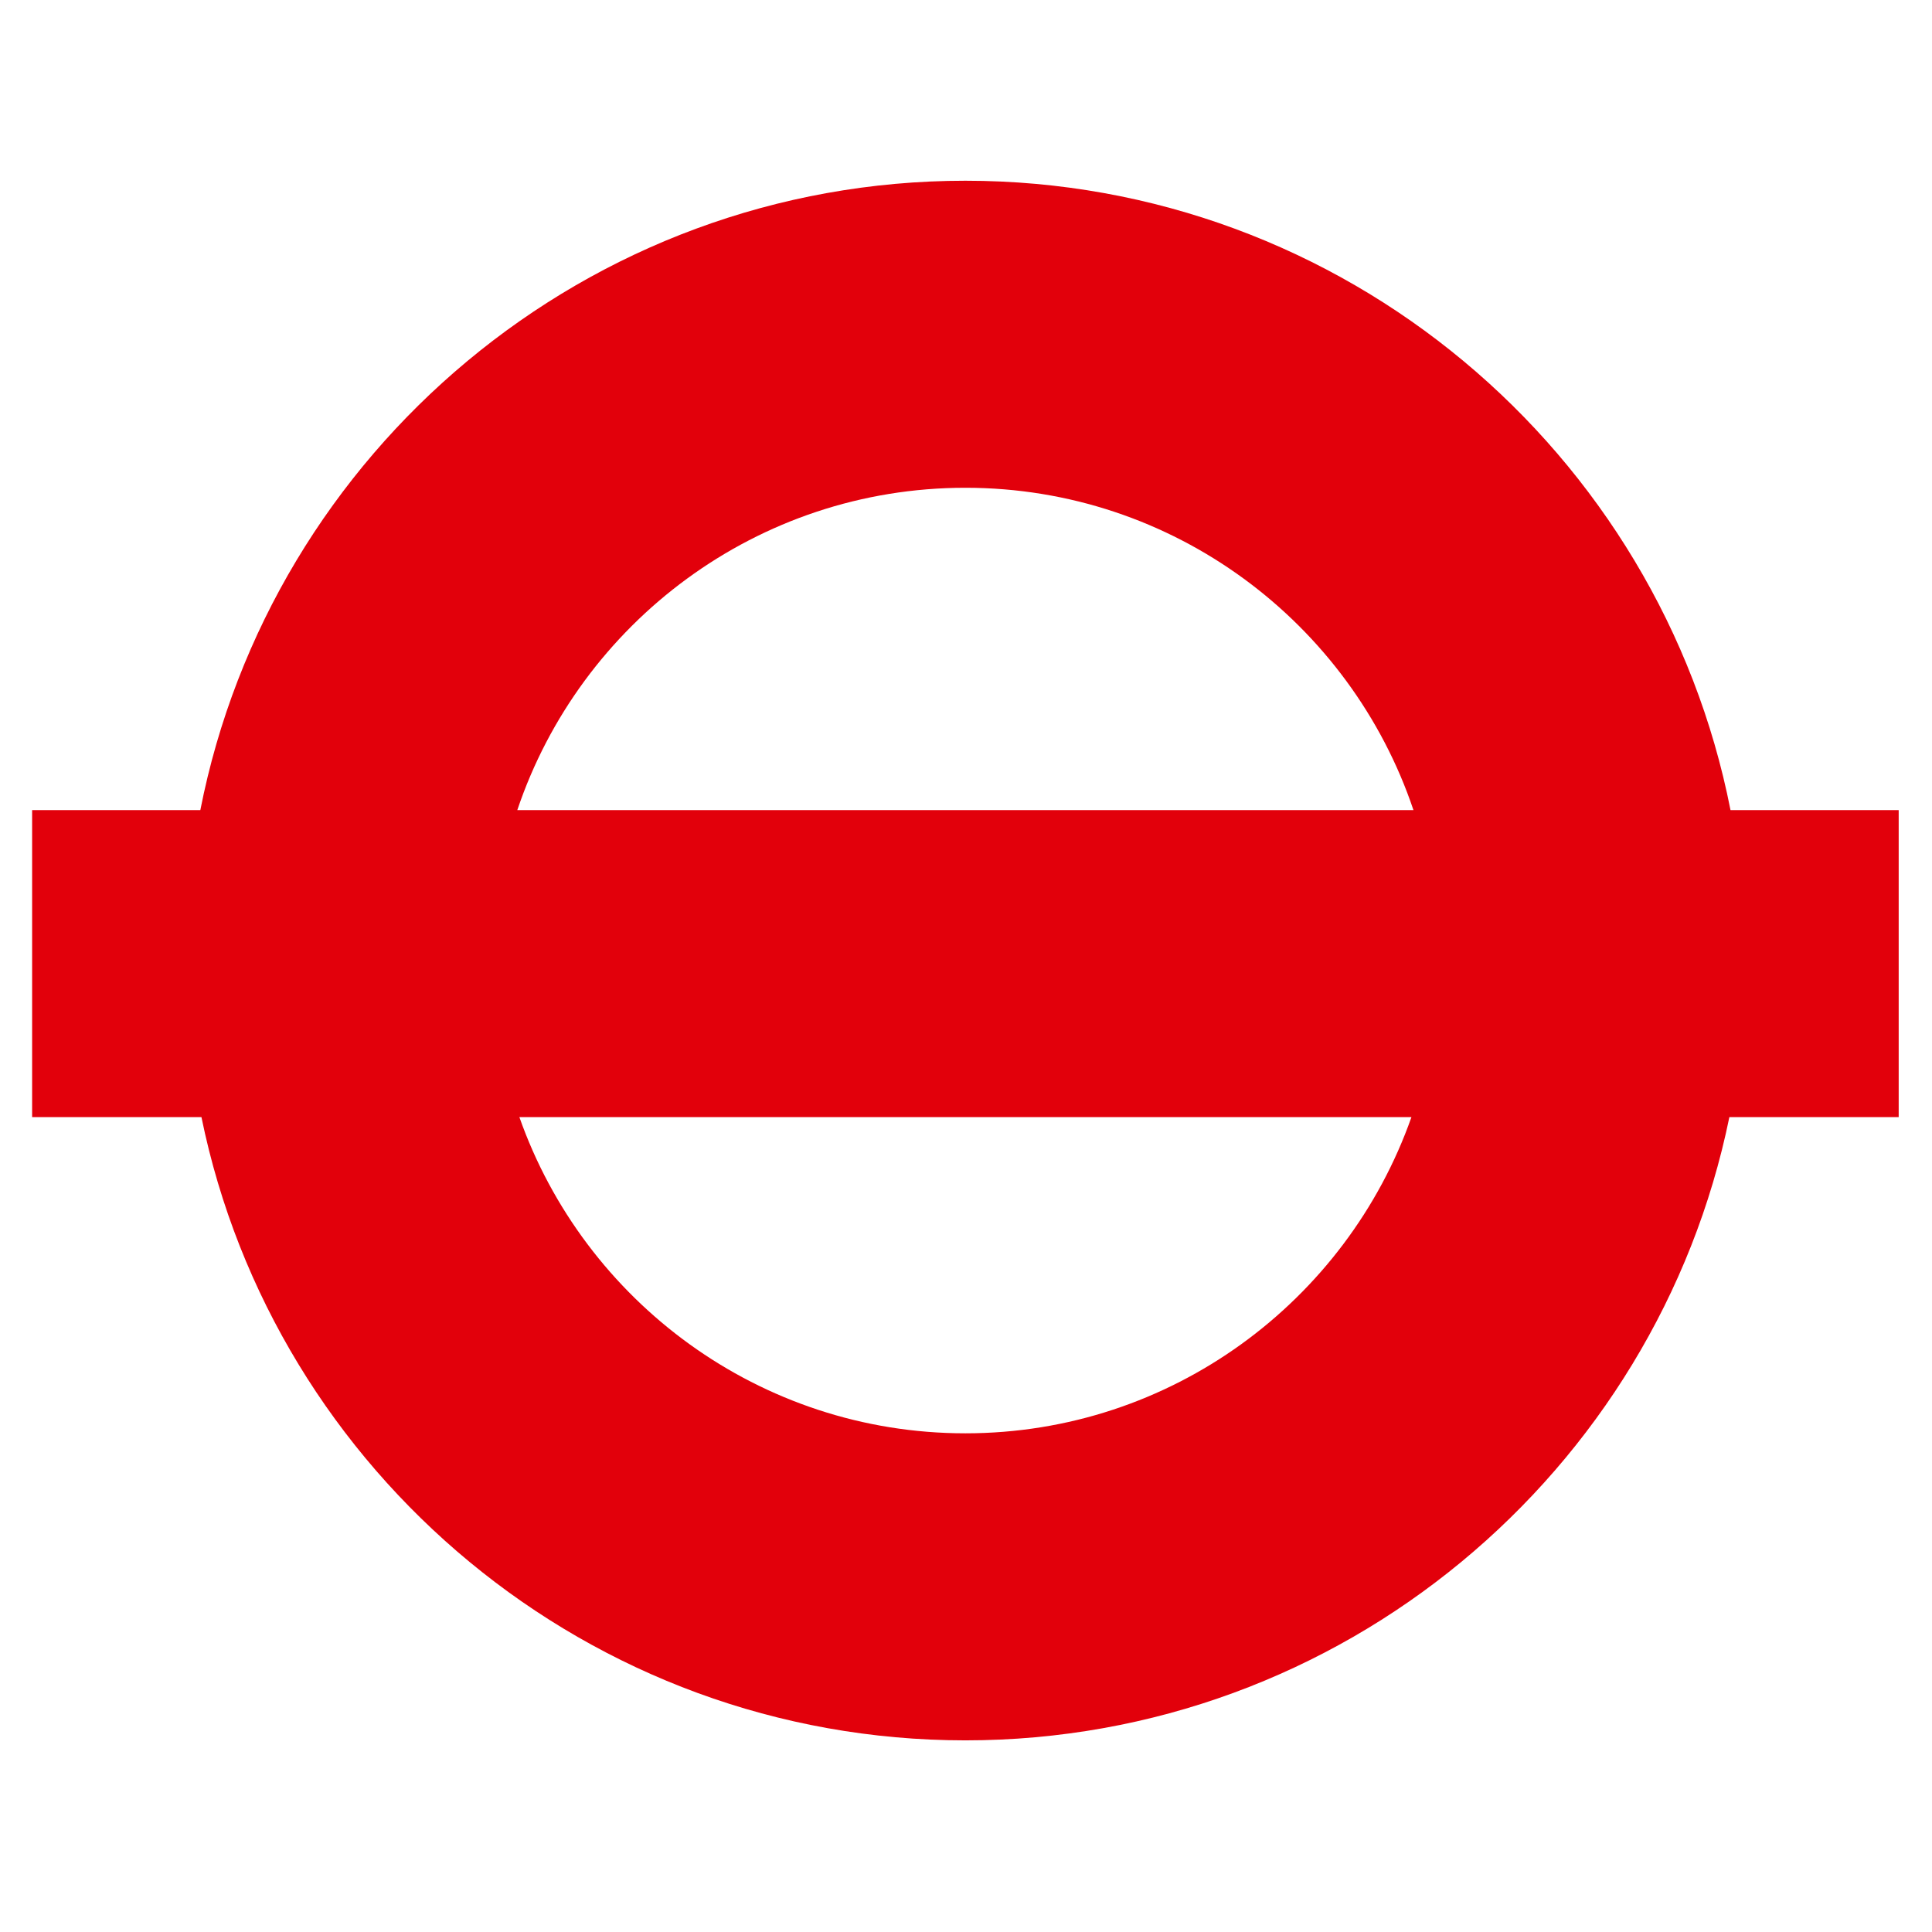
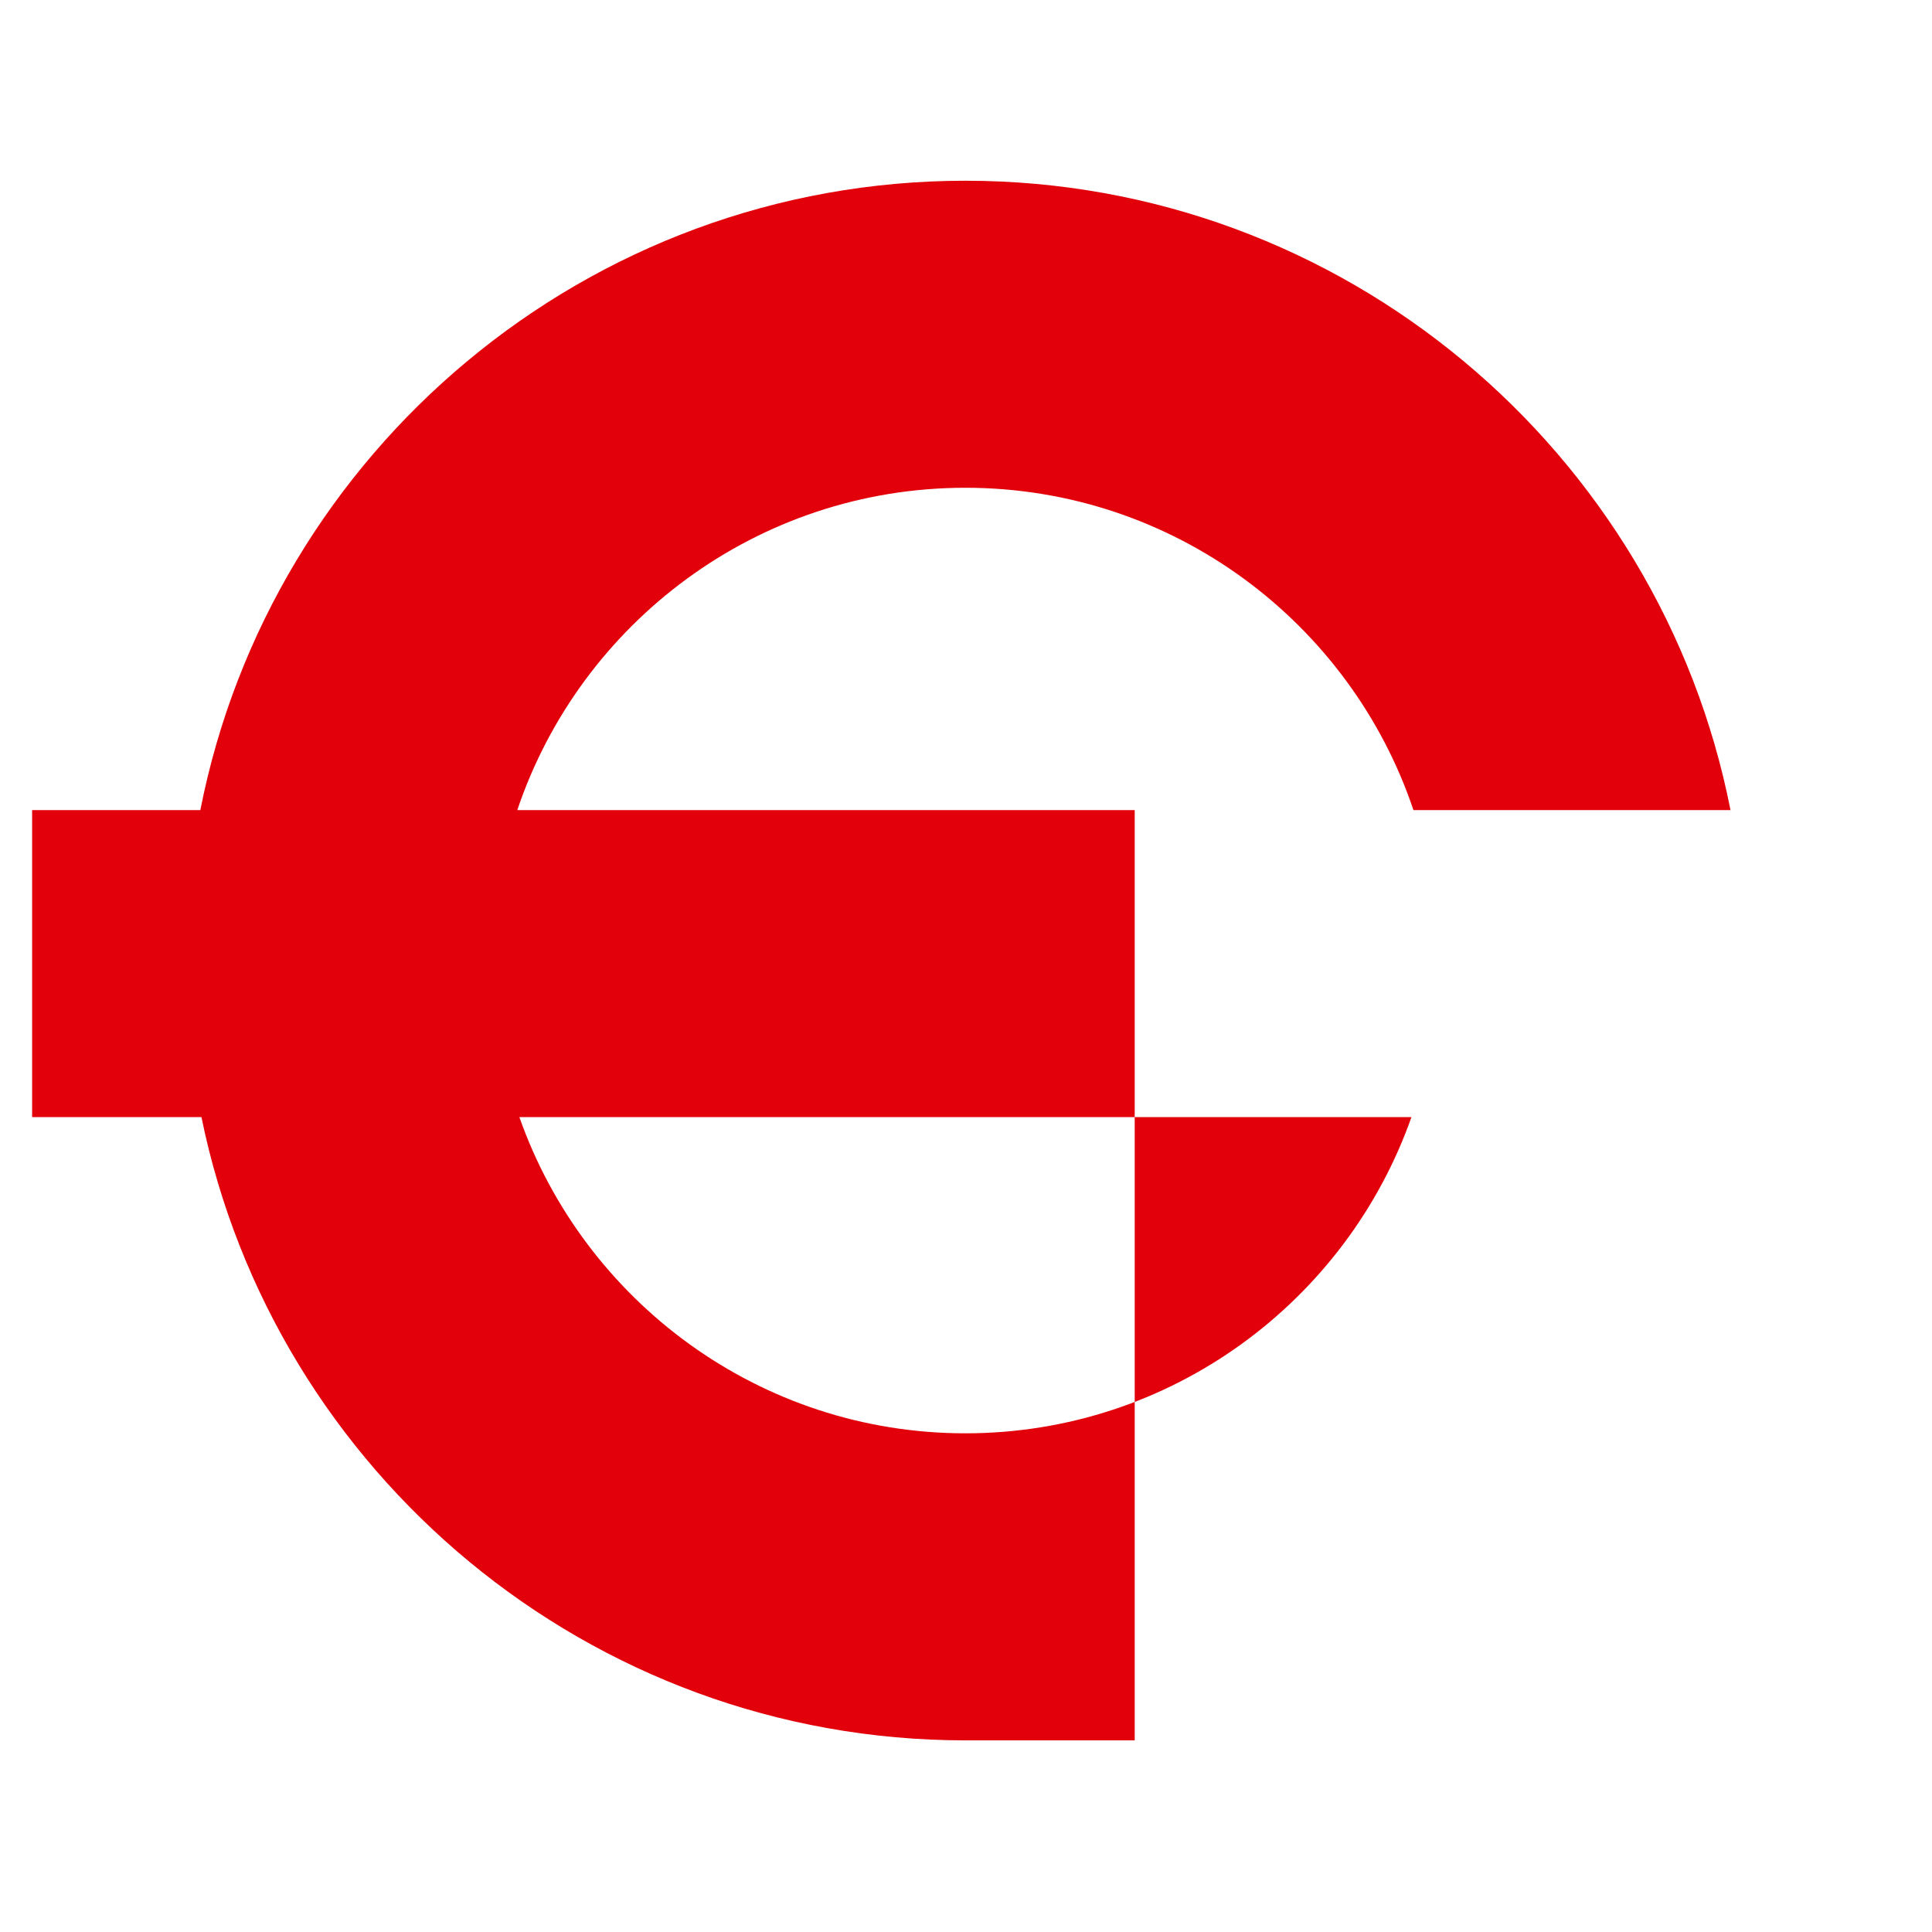
<svg xmlns="http://www.w3.org/2000/svg" version="1.1" id="Layer_1" x="0px" y="0px" width="120px" height="120px" viewBox="0 0 120 120" enable-background="new 0 0 120 120" xml:space="preserve">
-   <path fill="#E2000B" d="M117.931,50.318h-10.446c-4.367-22.249-24.008-39.092-47.522-39.092c-23.51,0-43.151,16.844-47.52,39.092  H1.995v19.069h10.517c4.514,22.061,24.076,38.71,47.45,38.71c23.379,0,42.938-16.649,47.452-38.71h10.517V50.318z M59.962,30.296  c12.924,0,23.921,8.394,27.831,20.022H32.13C36.043,38.69,47.036,30.296,59.962,30.296z M59.962,89.026  c-12.783,0-23.681-8.218-27.702-19.639h55.407C83.641,80.809,72.747,89.026,59.962,89.026z" />
+   <path fill="#E2000B" d="M117.931,50.318h-10.446c-4.367-22.249-24.008-39.092-47.522-39.092c-23.51,0-43.151,16.844-47.52,39.092  H1.995v19.069h10.517c4.514,22.061,24.076,38.71,47.45,38.71h10.517V50.318z M59.962,30.296  c12.924,0,23.921,8.394,27.831,20.022H32.13C36.043,38.69,47.036,30.296,59.962,30.296z M59.962,89.026  c-12.783,0-23.681-8.218-27.702-19.639h55.407C83.641,80.809,72.747,89.026,59.962,89.026z" />
</svg>